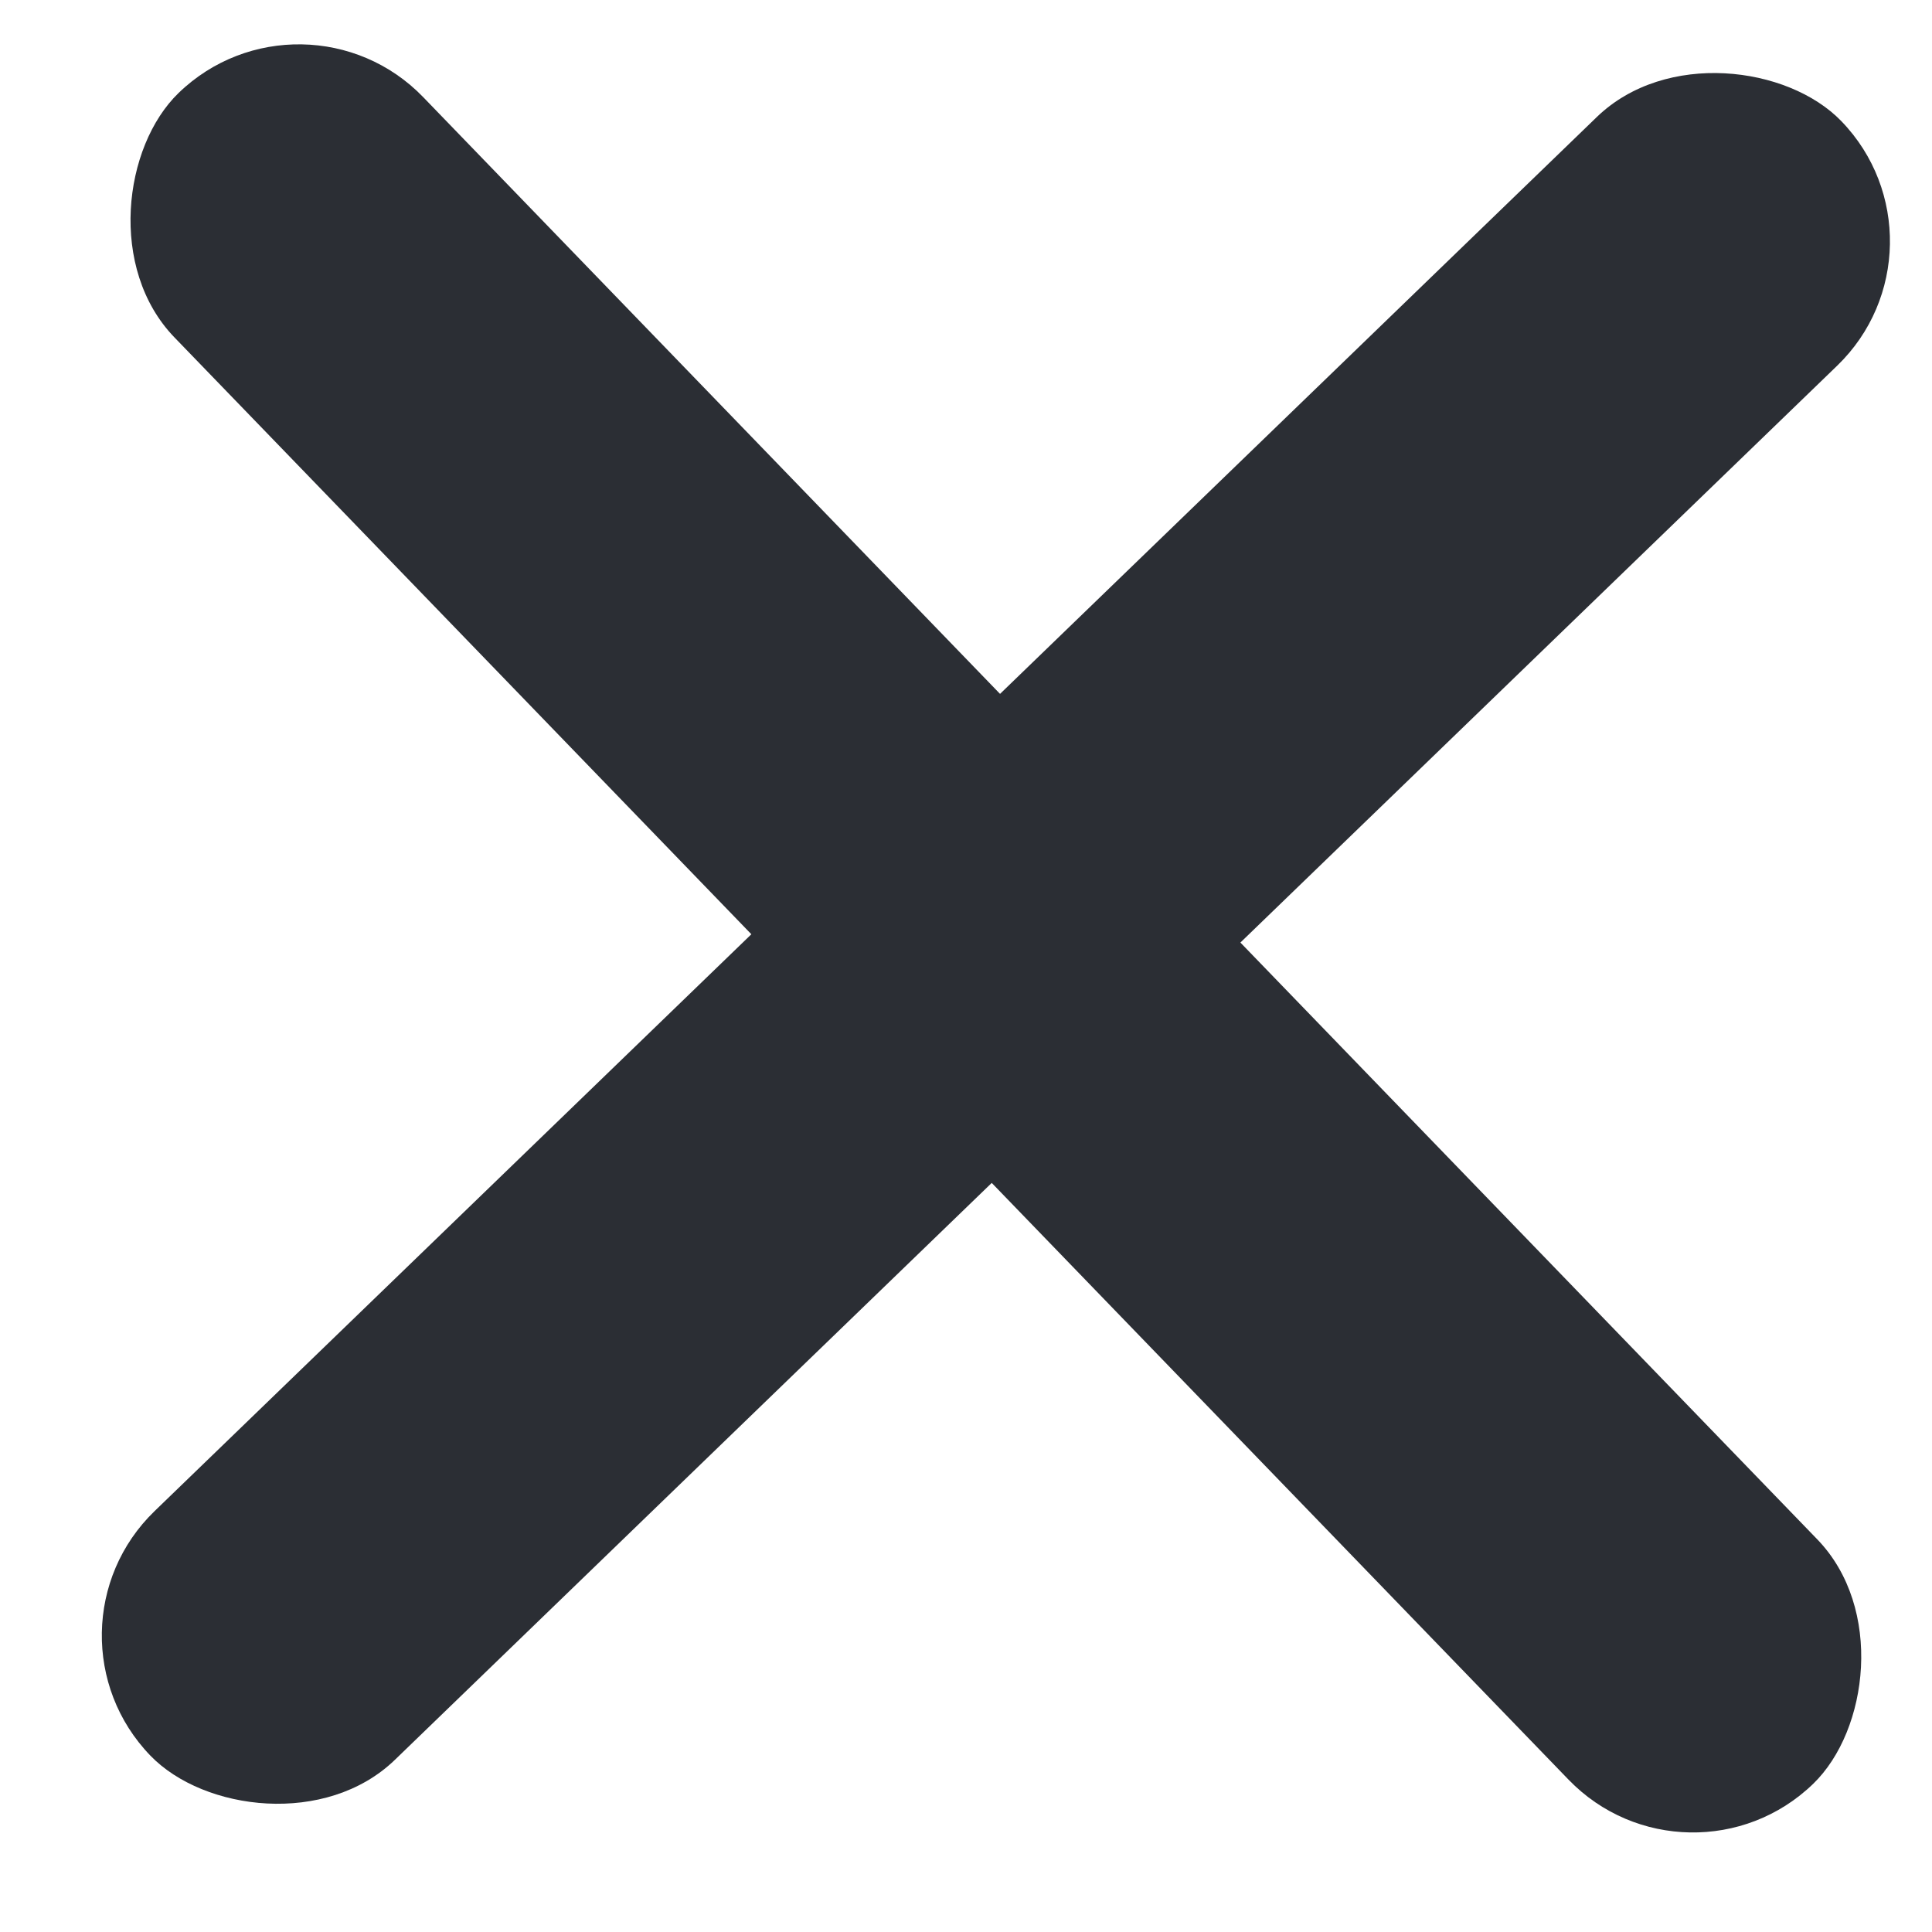
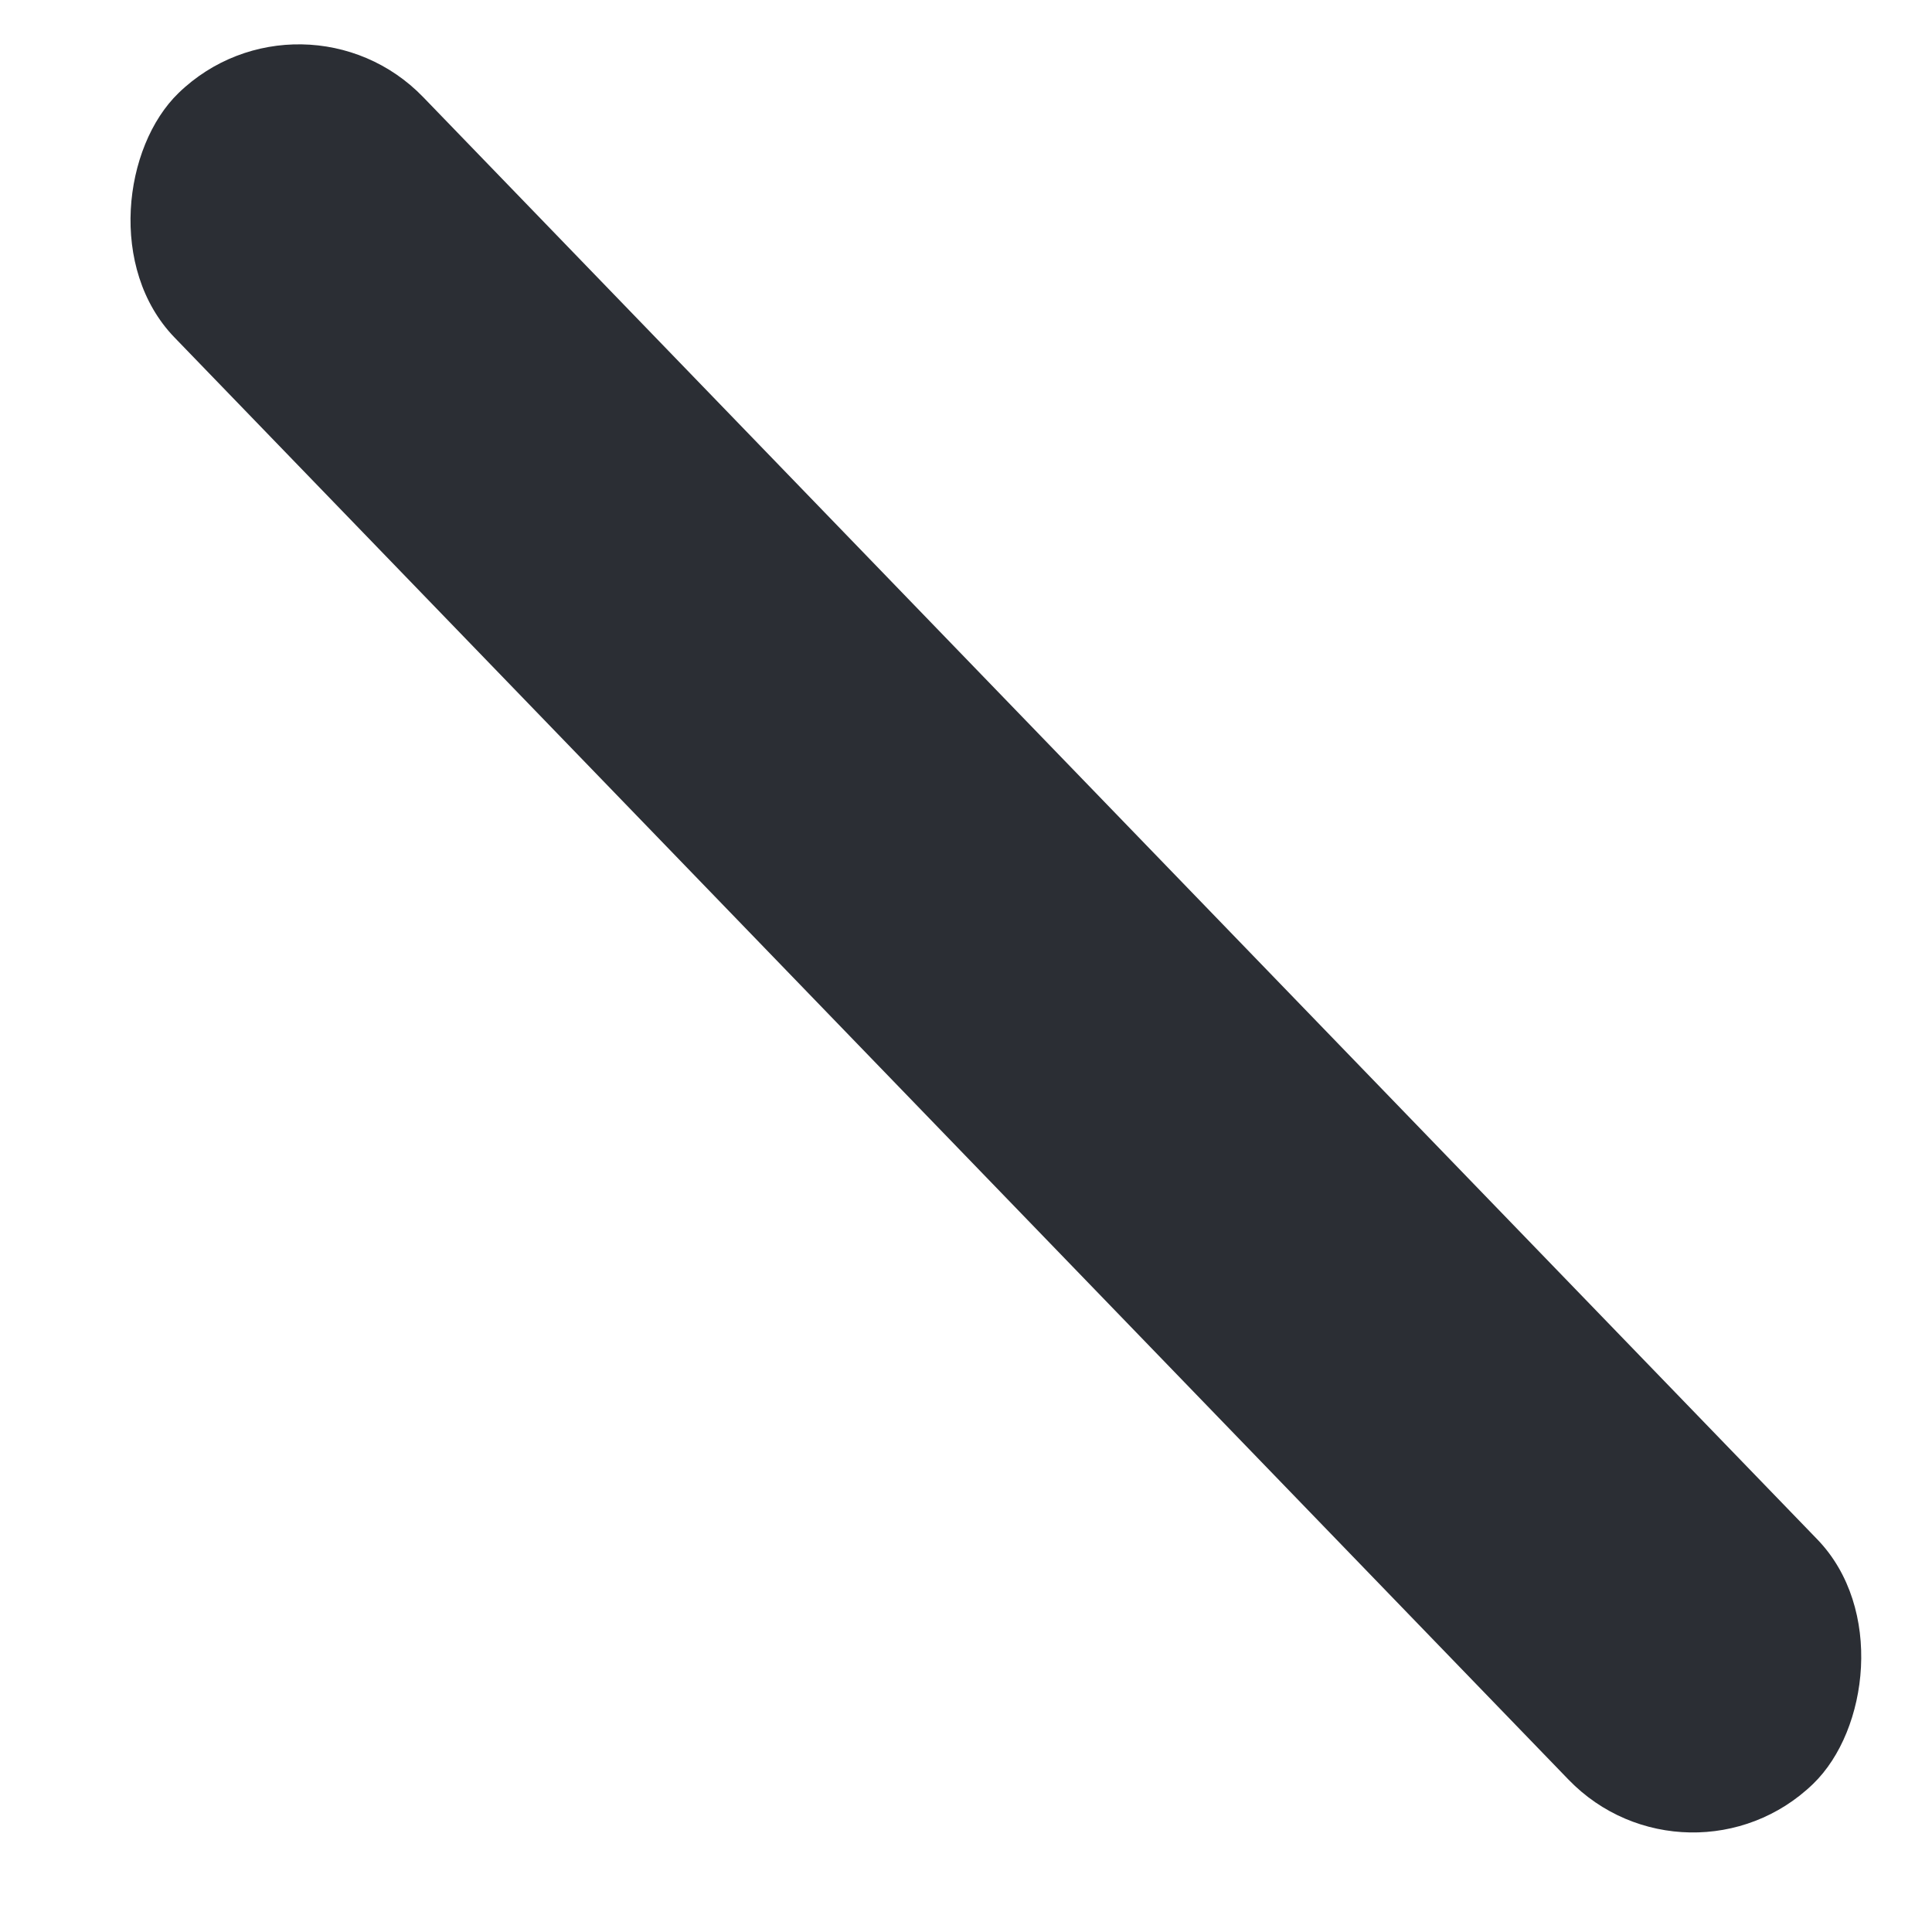
<svg xmlns="http://www.w3.org/2000/svg" width="27.931" height="27.931" viewBox="0 0 27.931 27.931">
  <g id="Group_2387" data-name="Group 2387" transform="matrix(0.695, 0.719, -0.719, 0.695, -801.483, -895.955)">
    <rect id="Rectangle_65566" data-name="Rectangle 65566" width="34" height="5" rx="2.5" transform="translate(1204 43)" fill="#2b2e34" />
-     <rect id="Rectangle_65571" data-name="Rectangle 65571" width="34" height="5" rx="2.5" transform="translate(1223.5 28.5) rotate(90)" fill="#2b2e34" />
  </g>
</svg>